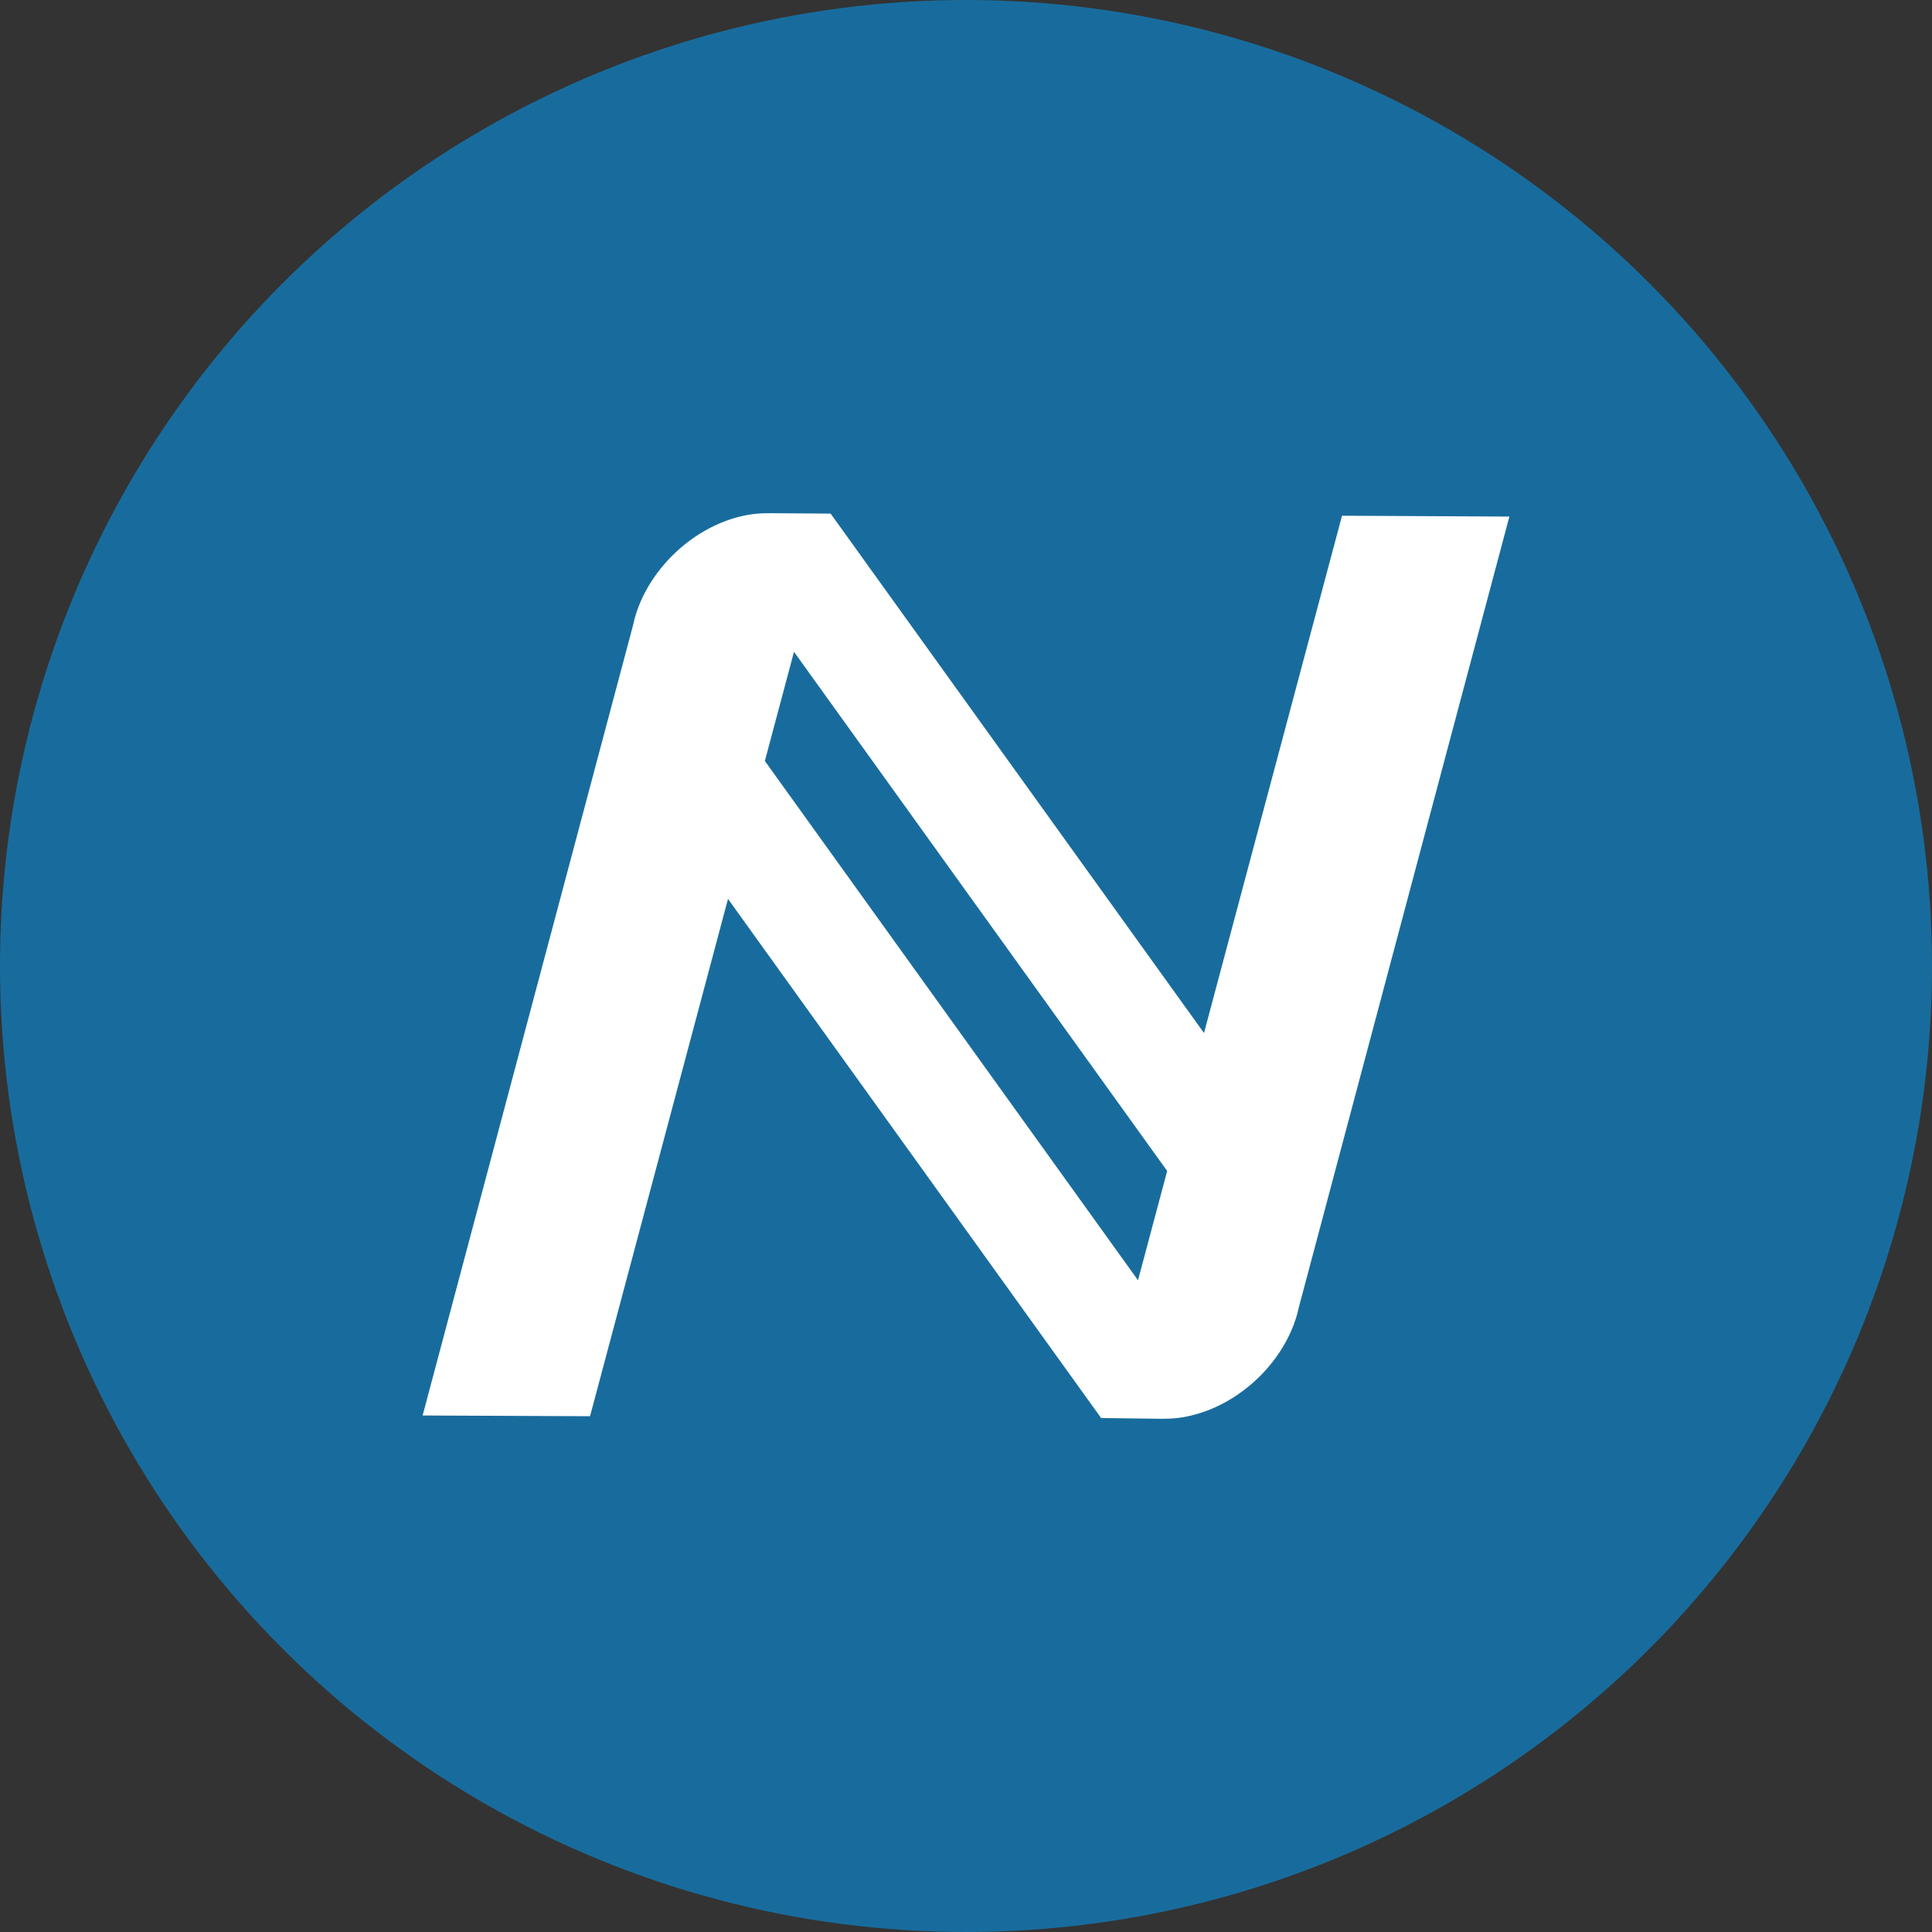
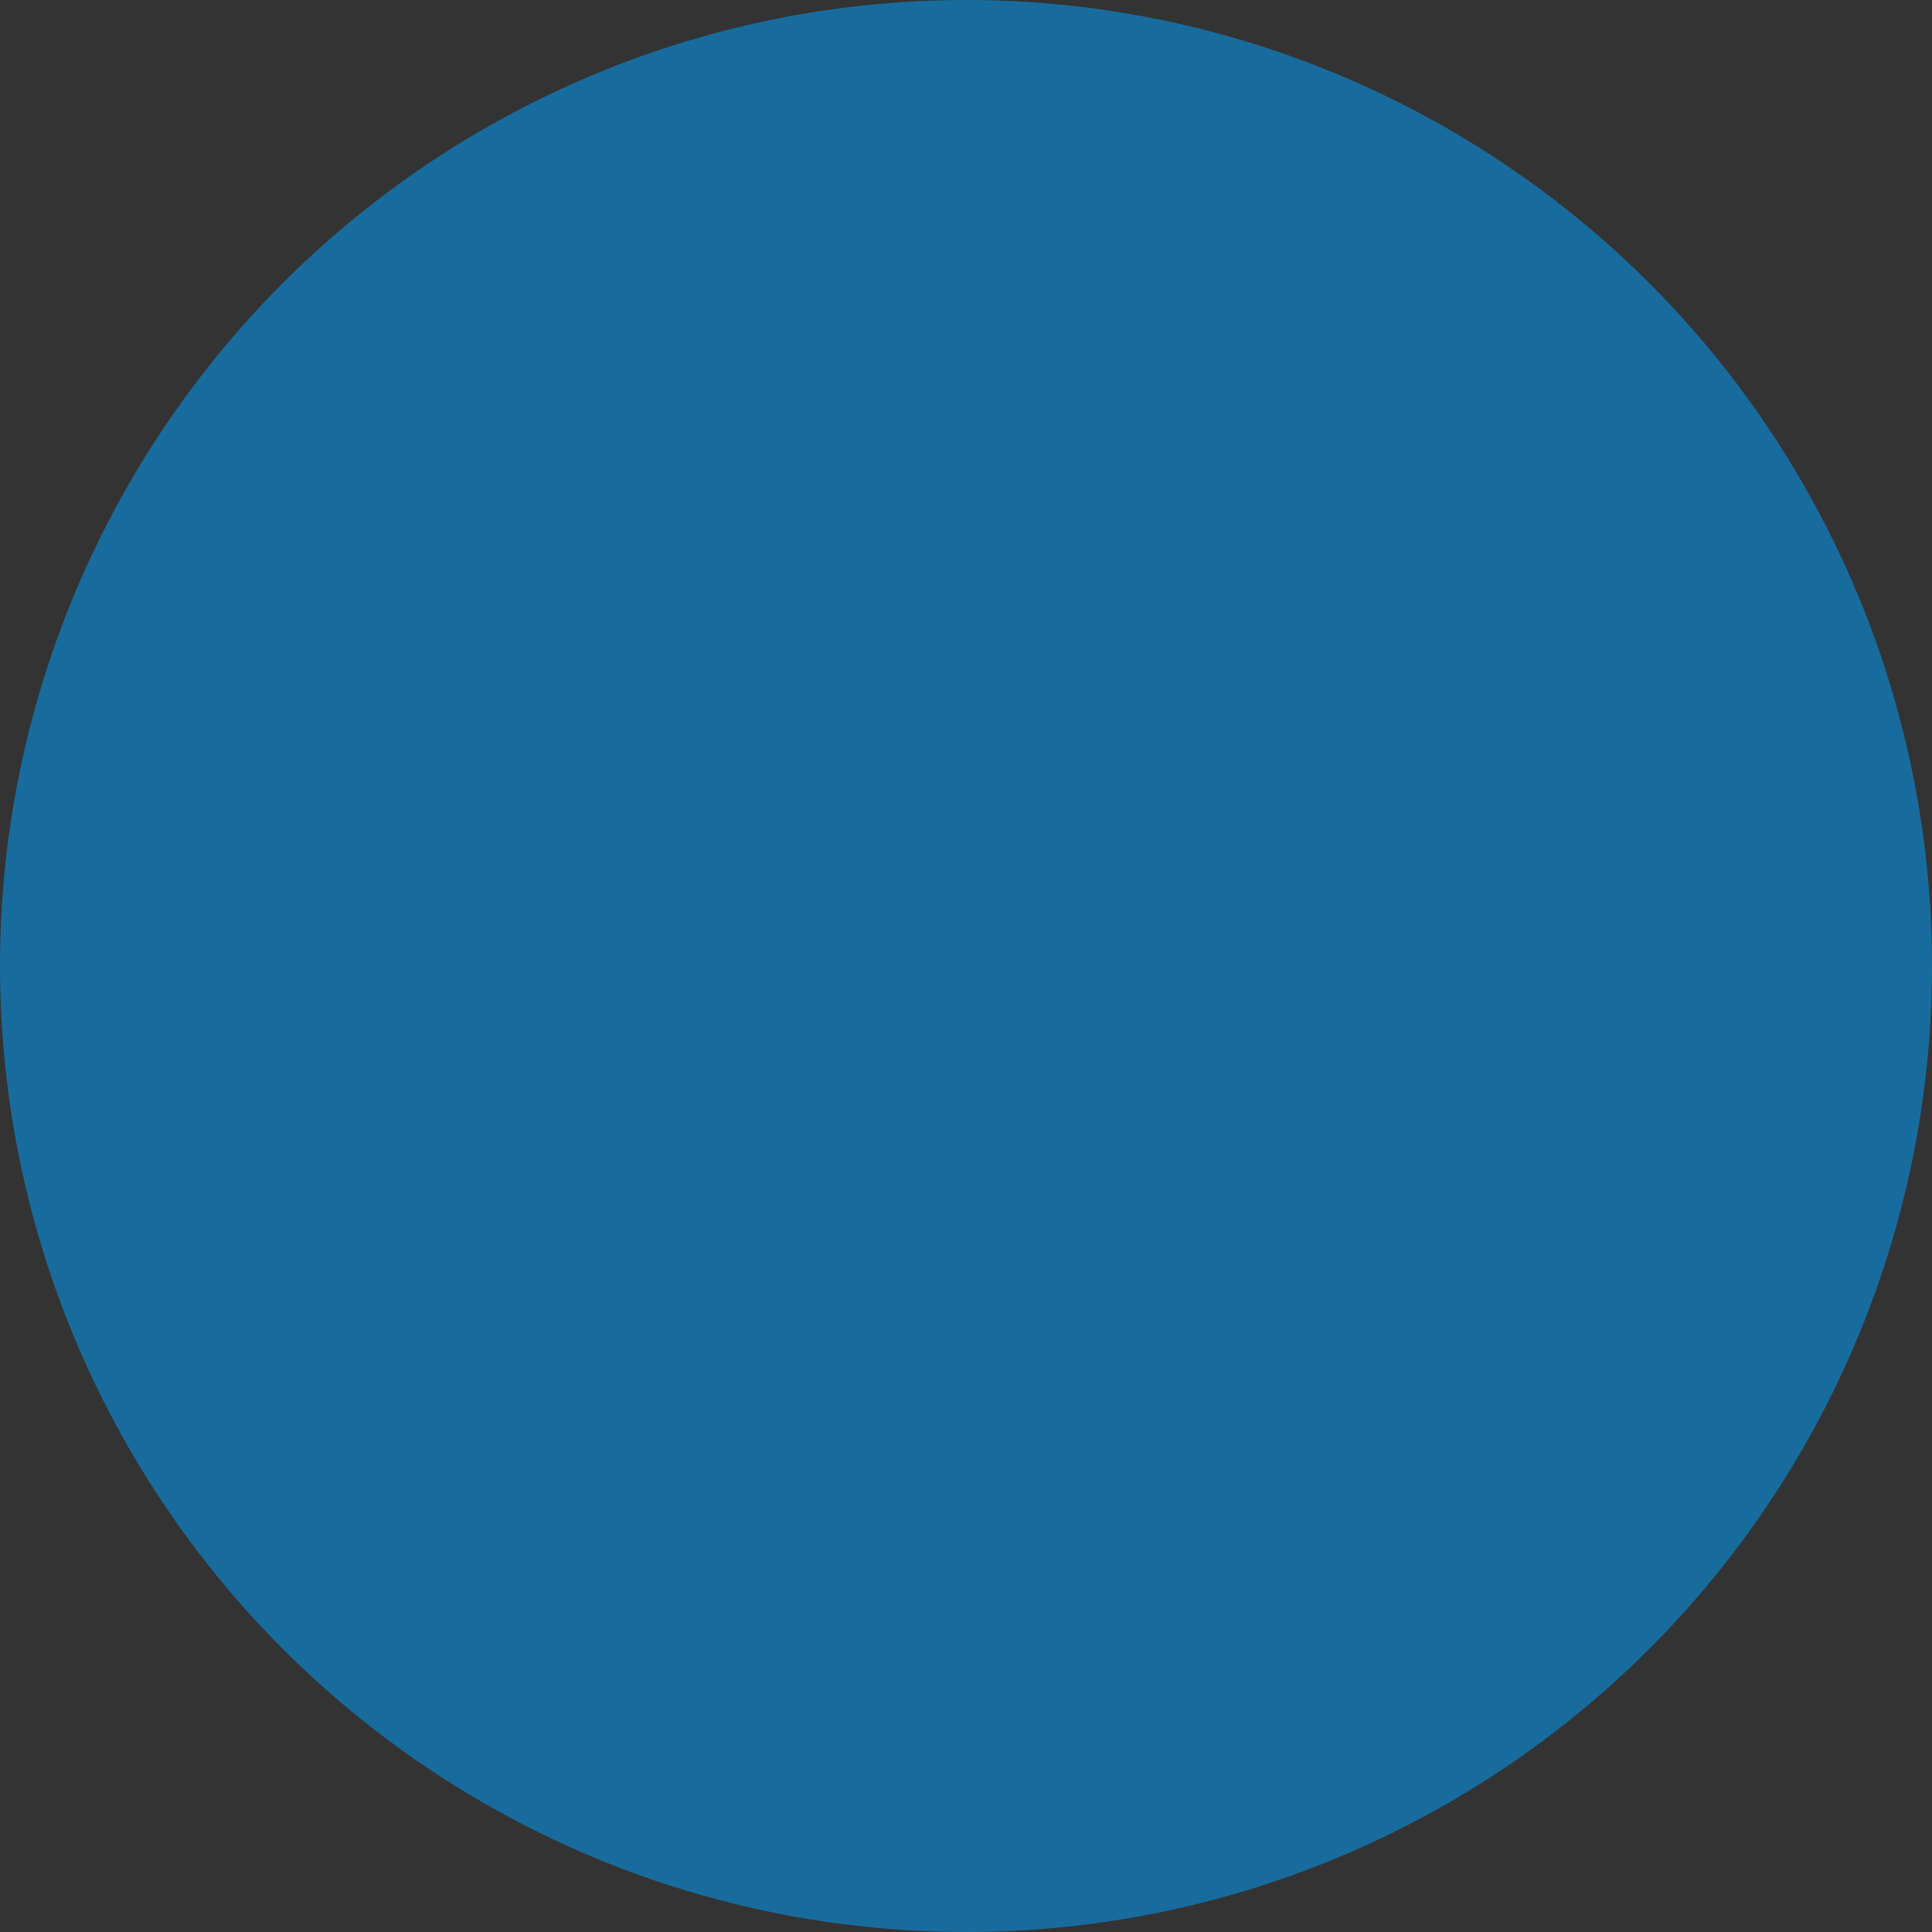
<svg xmlns="http://www.w3.org/2000/svg" height="32" width="32">
  <rect width="100%" height="100%" fill="#333333" stroke="none" />
  <g fill="none" fill-rule="evenodd">
    <circle cx="16" cy="16" fill="#186c9d" r="16" />
-     <path d="m19.261 23.5.001-.002a1.8 1.8 0 0 0 .458-.05c.876-.205 1.617-.97 1.793-1.796l3.487-13.096-2.772-.014-2.286 8.568-6.18-8.597-.004.004.003-.01-1.021-.007v.001a1.9 1.9 0 0 0 -.459.049c-.875.206-1.616.971-1.793 1.796l-3.488 13.099 2.773.012 2.285-8.568 6.18 8.598h.003zm-6.593-10.894.483-1.81 6.181 8.599-.483 1.81-6.18-8.6z" fill="#fff" fill-rule="nonzero" />
  </g>
</svg>